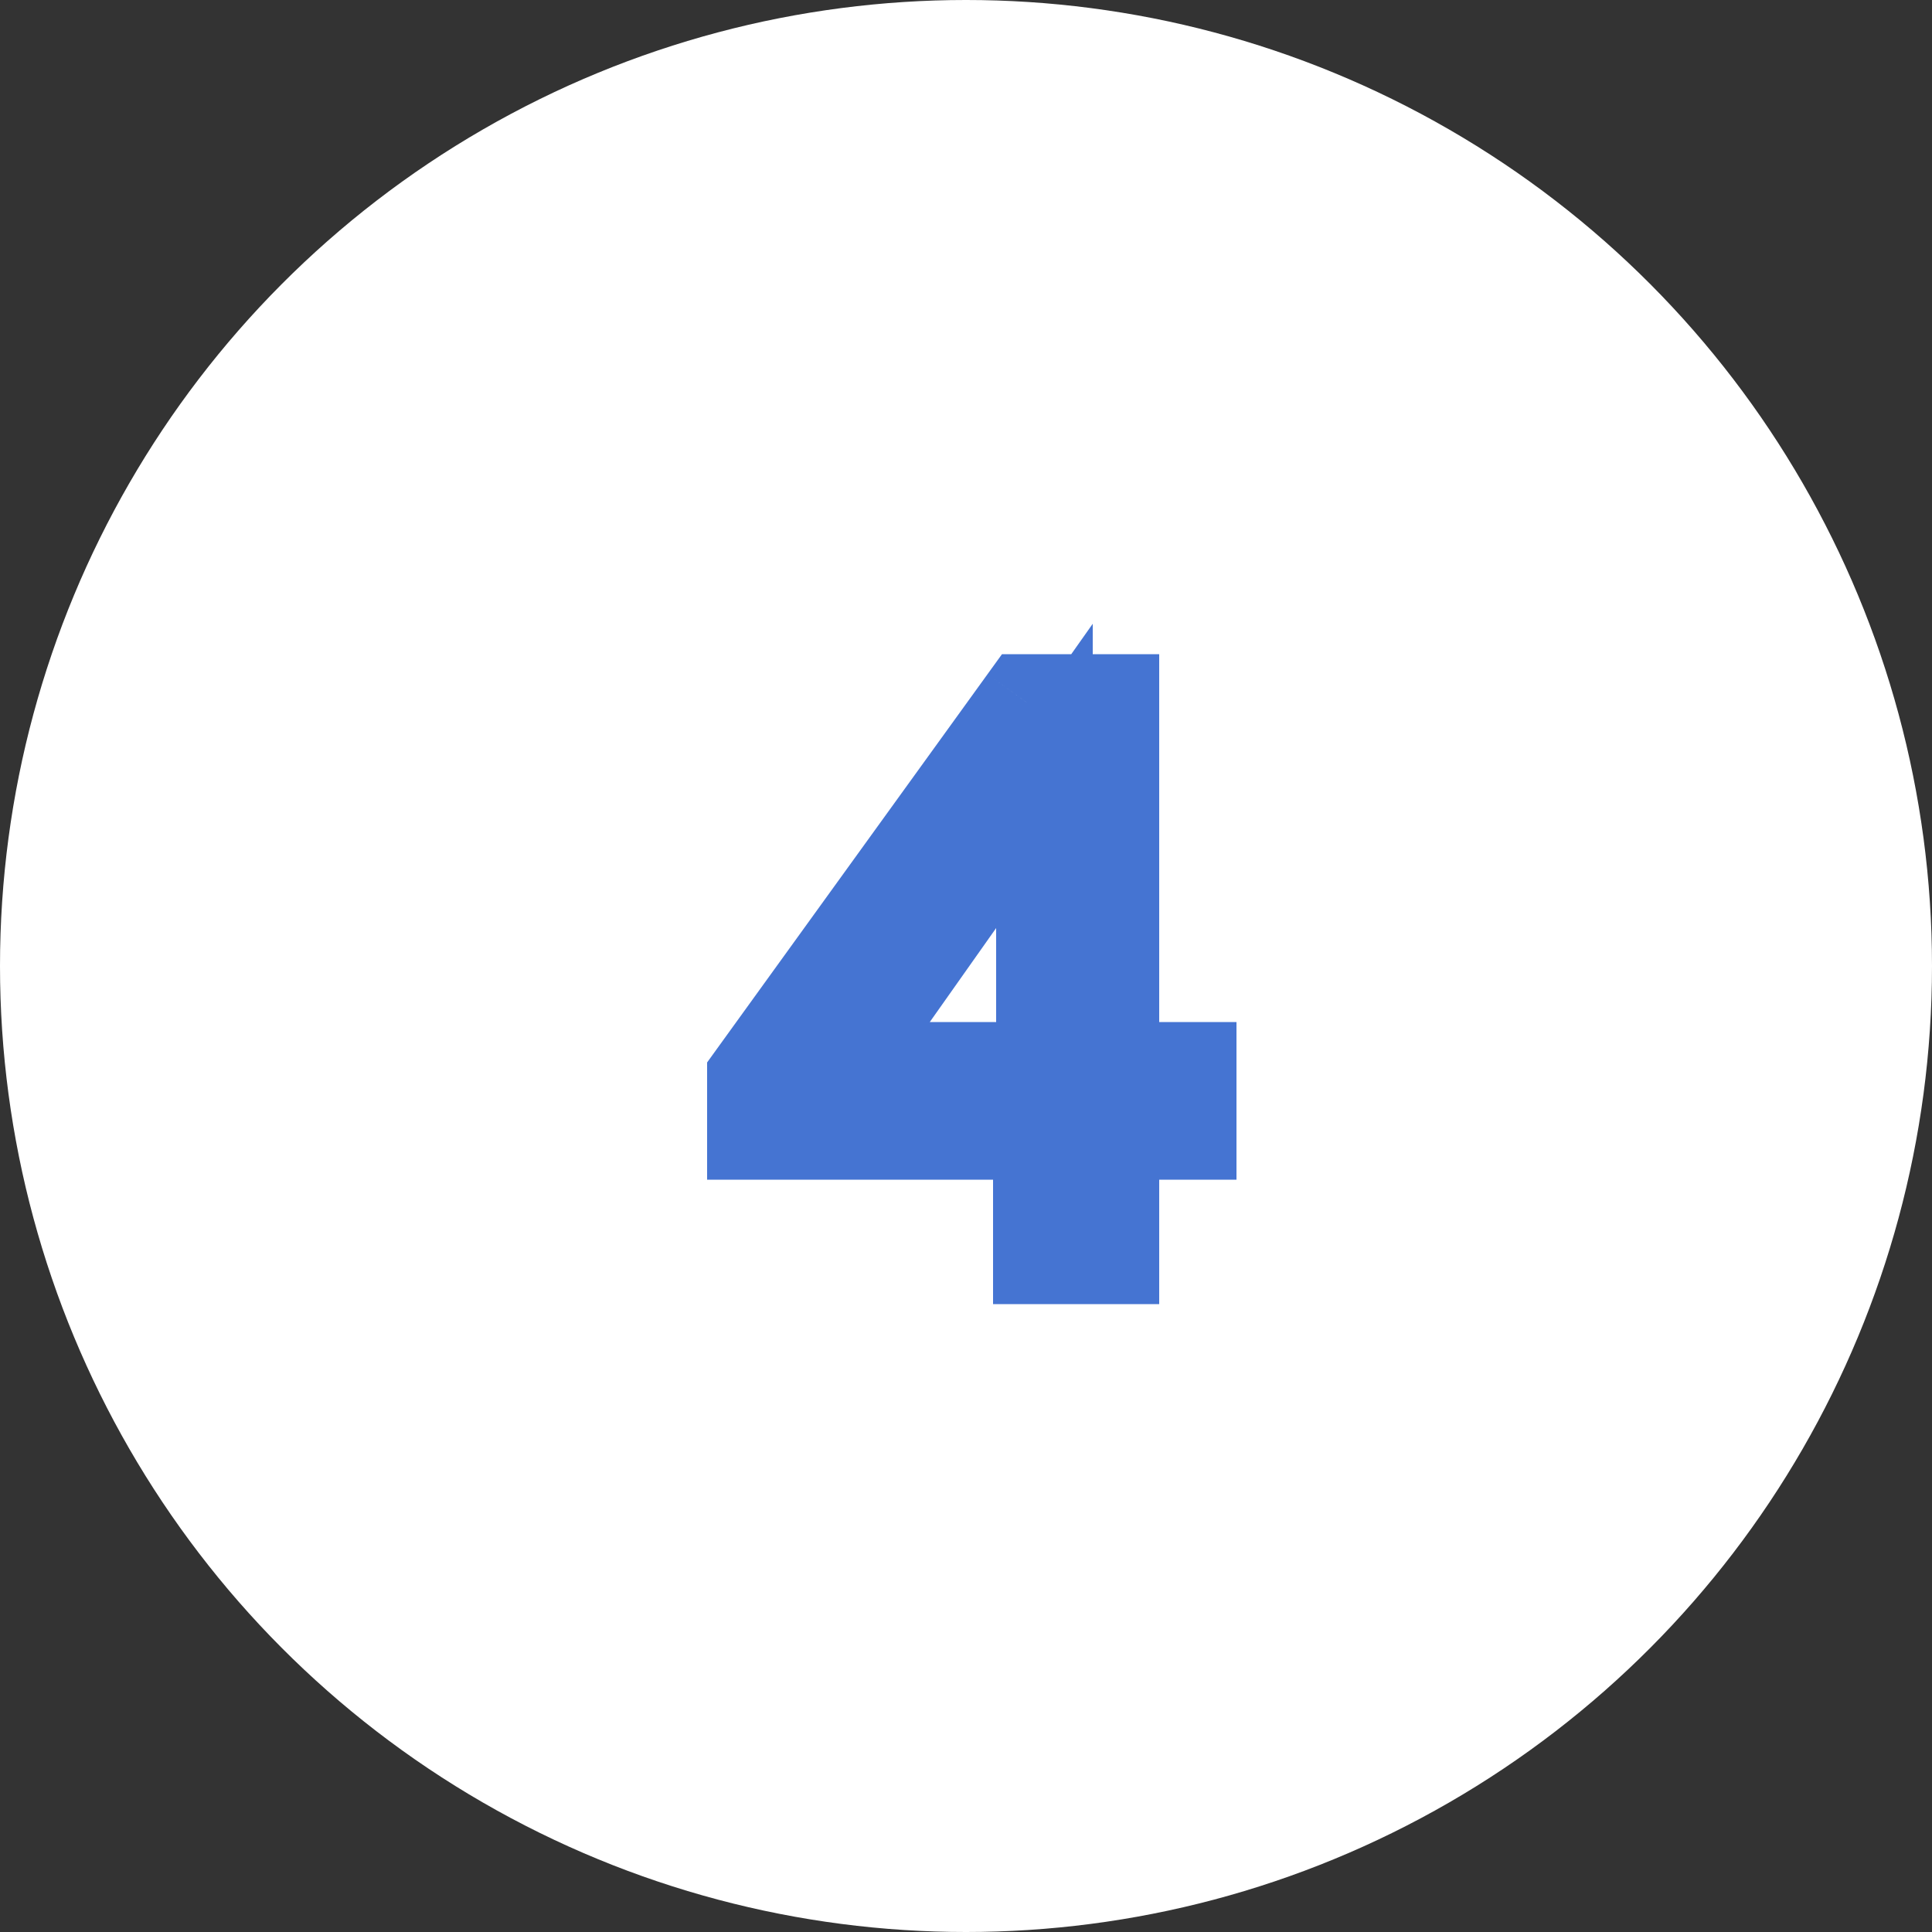
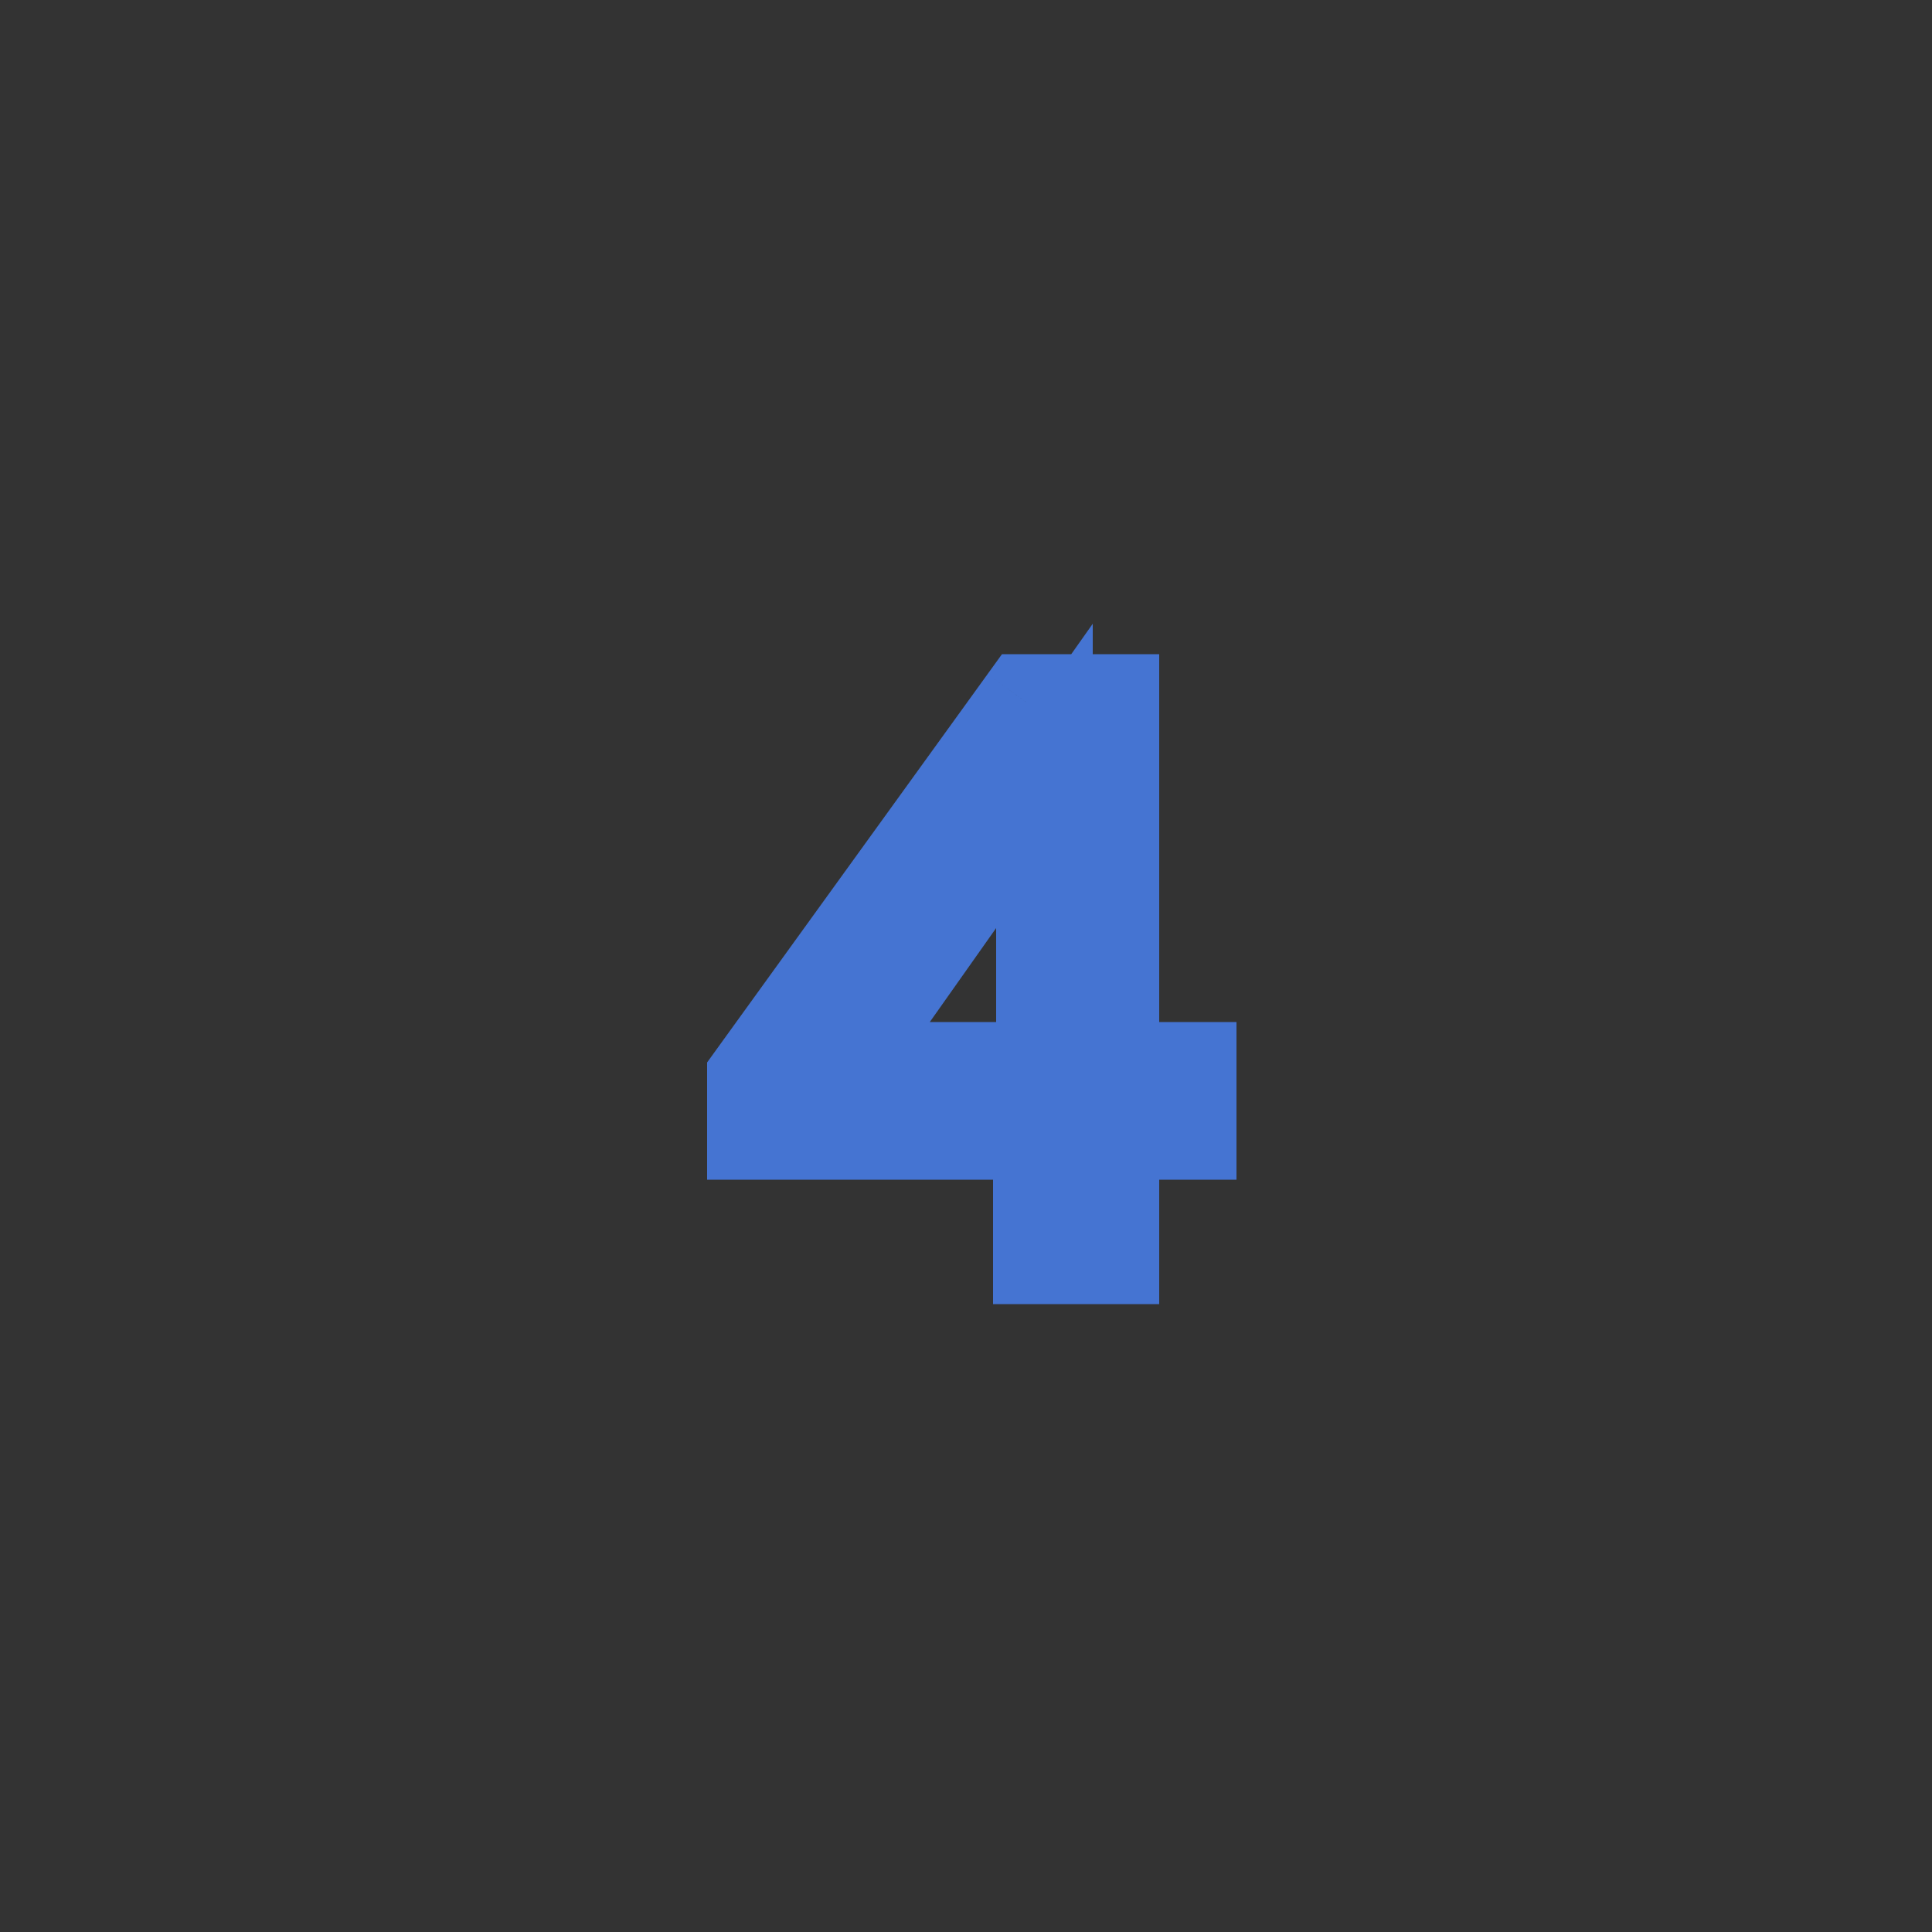
<svg xmlns="http://www.w3.org/2000/svg" width="40" height="40" viewBox="0 0 40 40" fill="none">
  <rect x="0" y="0" width="40" height="40" fill="#333333" stroke="none" />
-   <circle cx="20" cy="20" r="20" fill="white" />
  <path d="M15.64 23.424V22.32L21.256 14.544H23V22.16H24.6V23.424H23V26H21.56V23.424H15.64ZM21.624 16.064L17.32 22.16H21.624V16.064Z" fill="#4574D2" />
-   <path d="M15.64 23.424H14.64V24.424H15.64V23.424ZM15.64 22.32L14.829 21.735L14.64 21.997V22.32H15.64ZM21.256 14.544V13.544H20.745L20.445 13.959L21.256 14.544ZM23 14.544H24V13.544H23V14.544ZM23 22.16H22V23.16H23V22.16ZM24.6 22.16H25.6V21.16H24.6V22.16ZM24.6 23.424V24.424H25.6V23.424H24.6ZM23 23.424V22.424H22V23.424H23ZM23 26V27H24V26H23ZM21.56 26H20.56V27H21.56V26ZM21.56 23.424H22.56V22.424H21.56V23.424ZM21.624 16.064H22.624V12.914L20.807 15.487L21.624 16.064ZM17.32 22.16L16.503 21.583L15.39 23.16H17.32V22.16ZM21.624 22.16V23.16H22.624V22.16H21.624ZM16.64 23.424V22.32H14.64V23.424H16.64ZM16.451 22.905L22.067 15.13L20.445 13.959L14.829 21.735L16.451 22.905ZM21.256 15.544H23V13.544H21.256V15.544ZM22 14.544V22.16H24V14.544H22ZM23 23.16H24.6V21.16H23V23.16ZM23.6 22.16V23.424H25.6V22.16H23.6ZM24.6 22.424H23V24.424H24.6V22.424ZM22 23.424V26H24V23.424H22ZM23 25H21.56V27H23V25ZM22.56 26V23.424H20.56V26H22.56ZM21.56 22.424H15.64V24.424H21.56V22.424ZM20.807 15.487L16.503 21.583L18.137 22.737L22.441 16.641L20.807 15.487ZM17.32 23.16H21.624V21.16H17.32V23.16ZM22.624 22.16V16.064H20.624V22.16H22.624Z" fill="#4574D2" />
+   <path d="M15.64 23.424H14.64V24.424H15.64V23.424ZM15.64 22.32L14.829 21.735L14.64 21.997V22.32H15.64ZM21.256 14.544V13.544H20.745L20.445 13.959L21.256 14.544ZM23 14.544H24V13.544H23V14.544ZM23 22.16H22V23.16H23V22.16ZH25.6V21.16H24.6V22.16ZM24.6 23.424V24.424H25.6V23.424H24.6ZM23 23.424V22.424H22V23.424H23ZM23 26V27H24V26H23ZM21.56 26H20.56V27H21.56V26ZM21.56 23.424H22.56V22.424H21.56V23.424ZM21.624 16.064H22.624V12.914L20.807 15.487L21.624 16.064ZM17.32 22.16L16.503 21.583L15.39 23.16H17.32V22.16ZM21.624 22.16V23.16H22.624V22.16H21.624ZM16.64 23.424V22.32H14.64V23.424H16.64ZM16.451 22.905L22.067 15.13L20.445 13.959L14.829 21.735L16.451 22.905ZM21.256 15.544H23V13.544H21.256V15.544ZM22 14.544V22.16H24V14.544H22ZM23 23.16H24.6V21.16H23V23.16ZM23.6 22.16V23.424H25.6V22.16H23.6ZM24.6 22.424H23V24.424H24.6V22.424ZM22 23.424V26H24V23.424H22ZM23 25H21.56V27H23V25ZM22.56 26V23.424H20.56V26H22.56ZM21.56 22.424H15.64V24.424H21.56V22.424ZM20.807 15.487L16.503 21.583L18.137 22.737L22.441 16.641L20.807 15.487ZM17.32 23.16H21.624V21.16H17.32V23.16ZM22.624 22.16V16.064H20.624V22.16H22.624Z" fill="#4574D2" />
</svg>